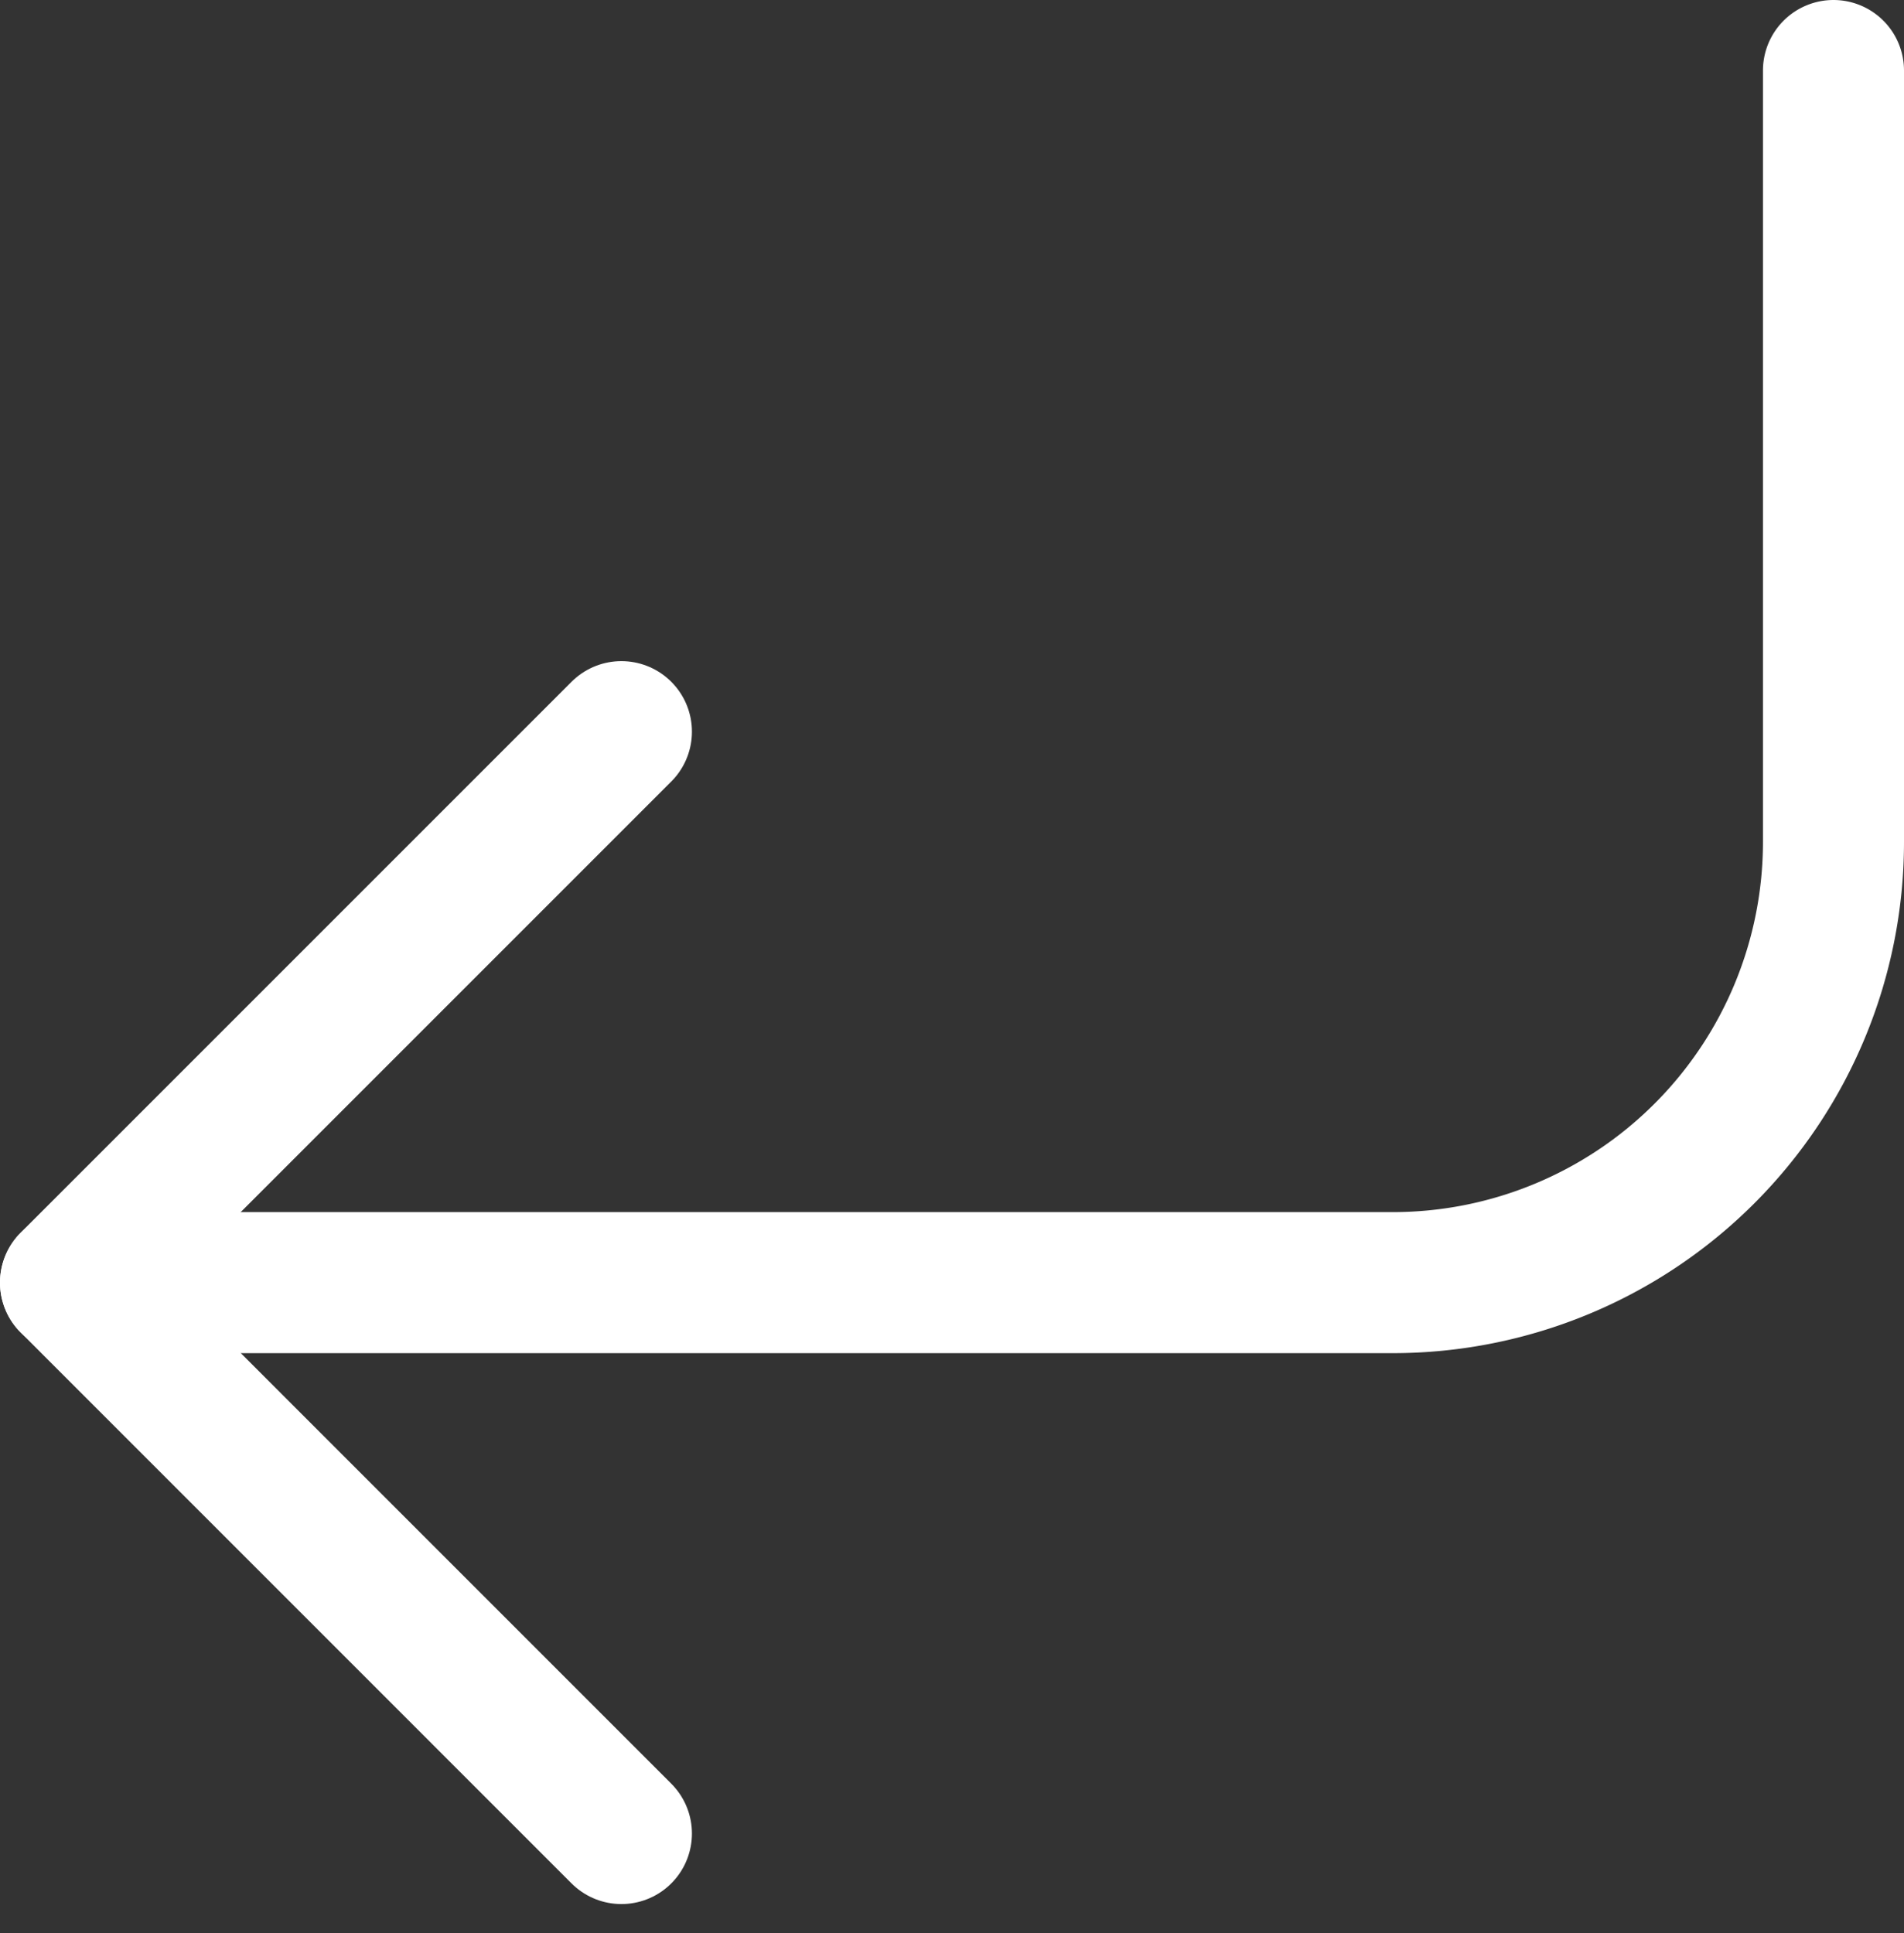
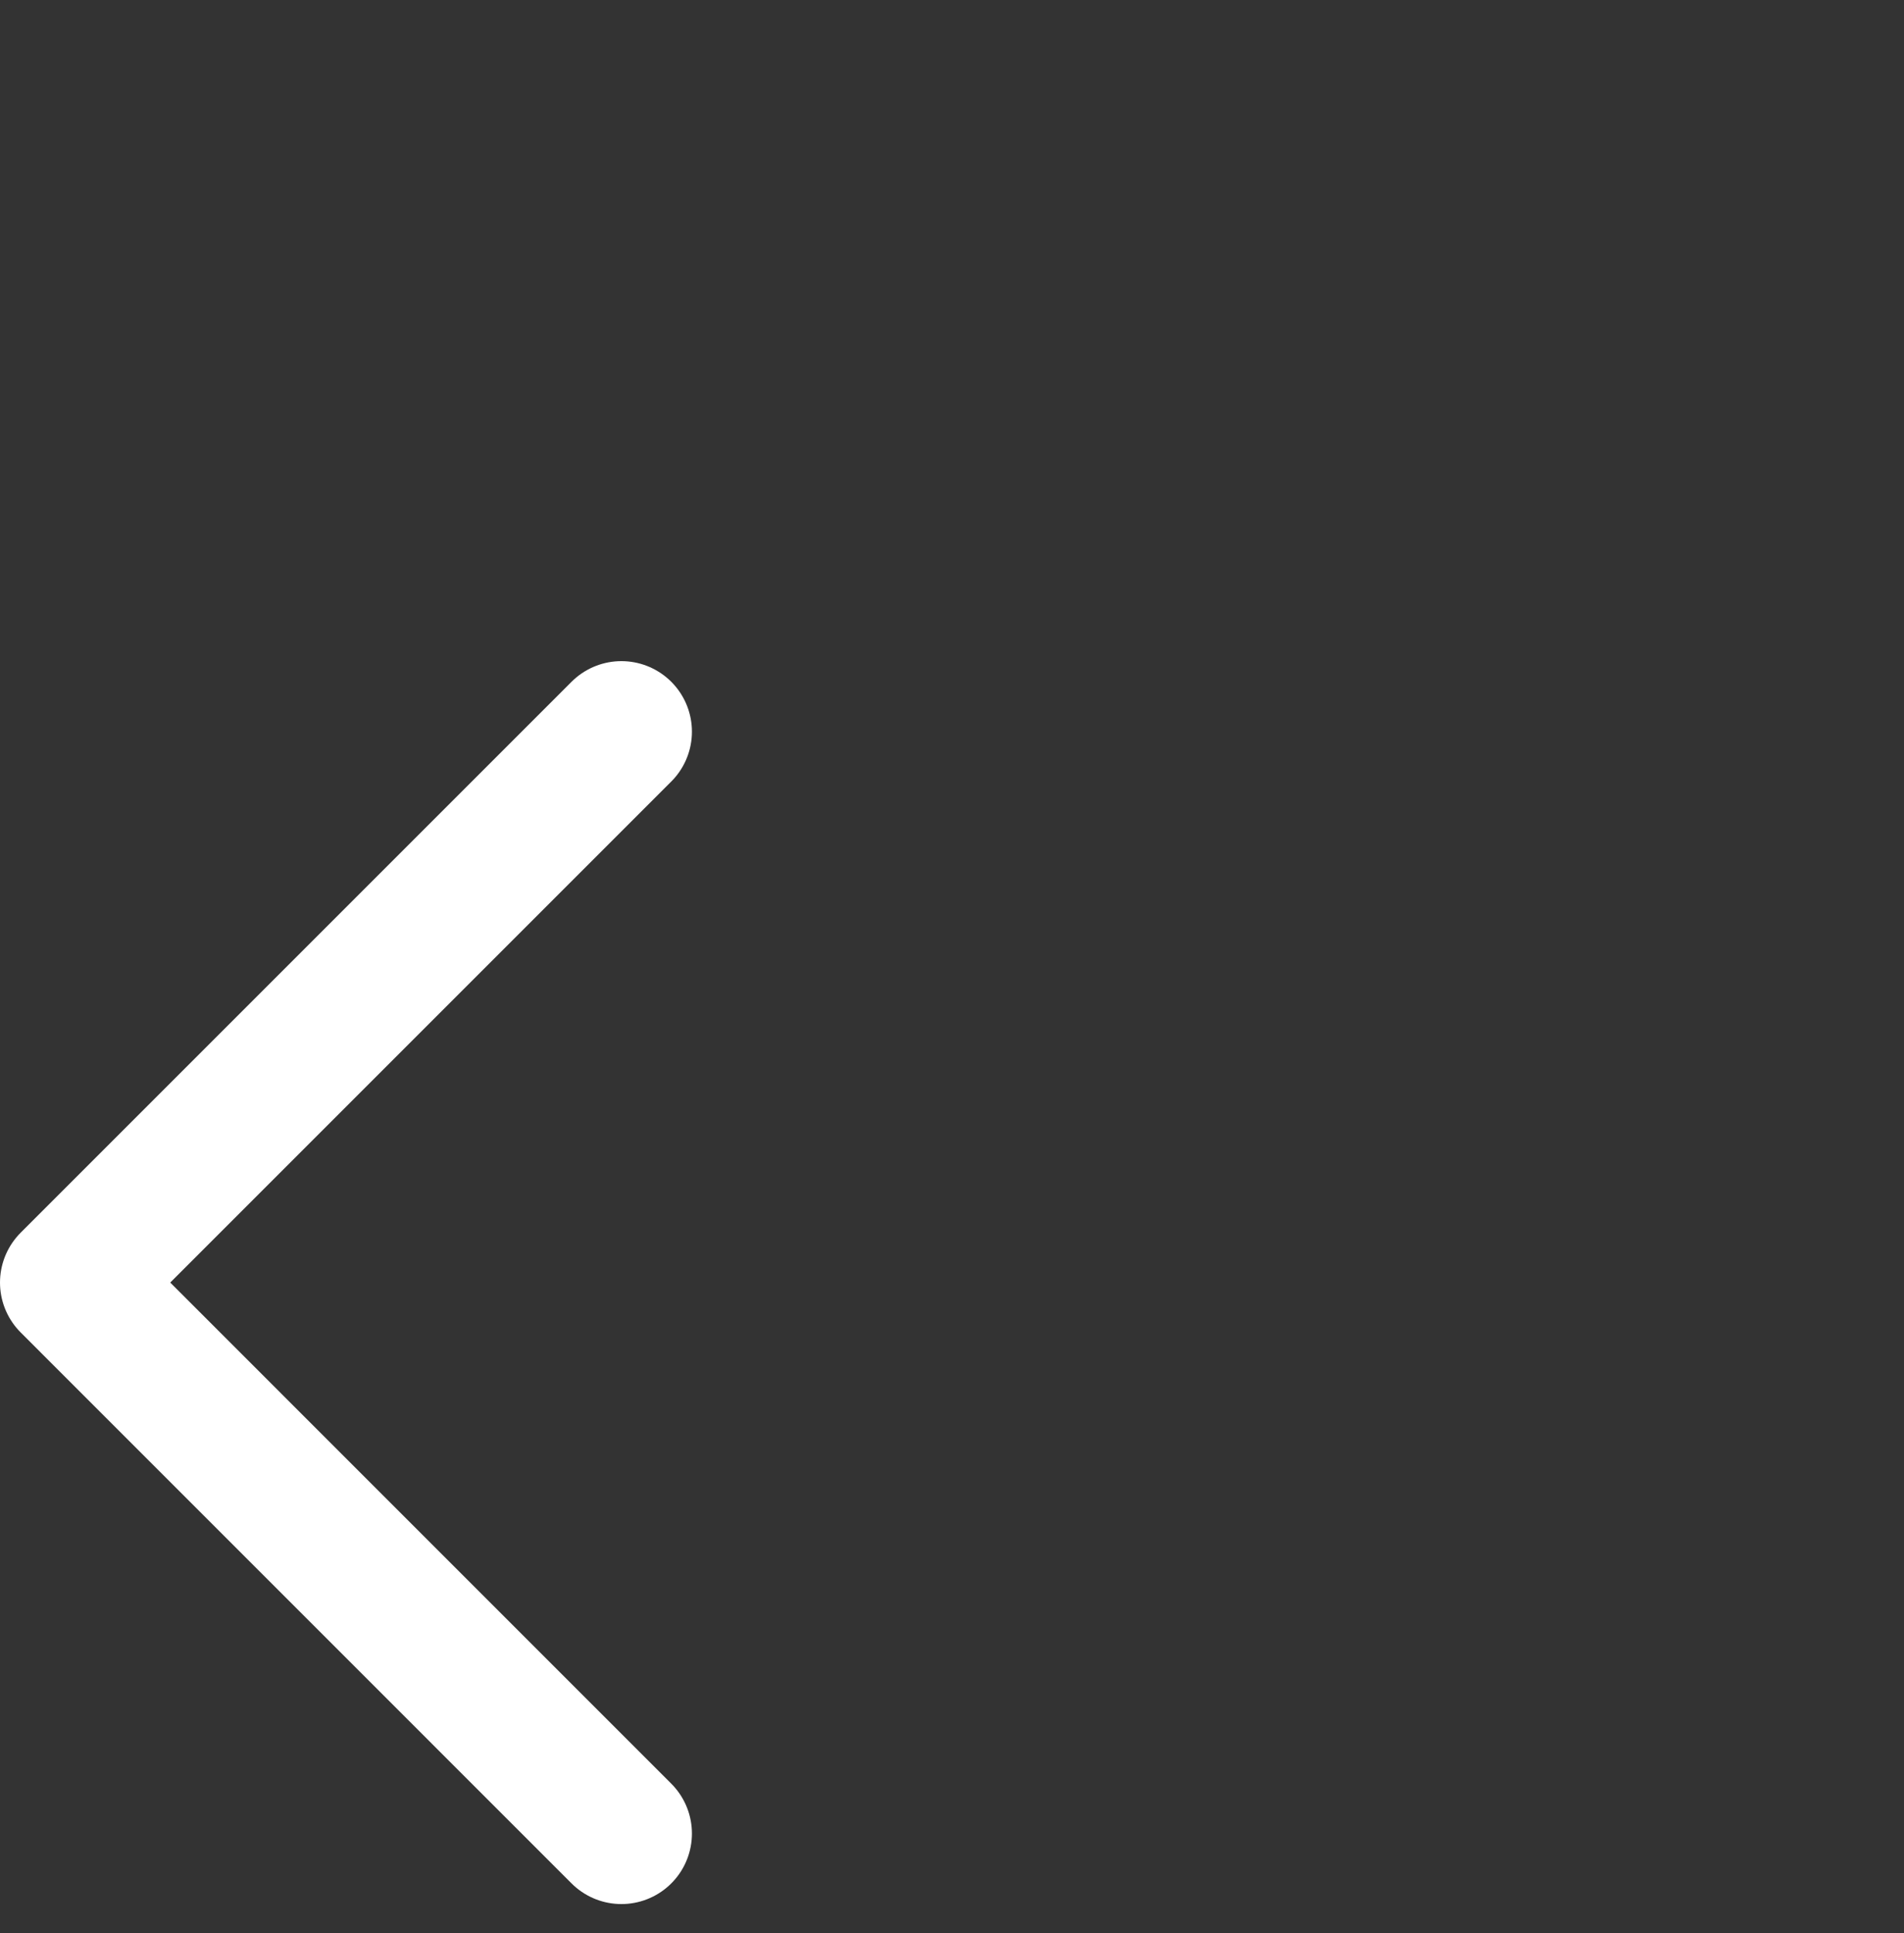
<svg xmlns="http://www.w3.org/2000/svg" width="27" height="27.414" viewBox="0 0 27 27.414">
  <rect x="0" y="0" width="27" height="27.414" fill="#333333" stroke="none" />
  <g transform="translate(-3 -3)">
    <path d="M11.812,10,4,17.812l7.812,7.813" transform="translate(0 3.375)" fill="none" stroke="#fff" stroke-linecap="round" stroke-linejoin="round" stroke-width="2" />
-     <path d="M29,4V14.938a6.25,6.25,0,0,1-6.25,6.25H4" fill="none" stroke="#fff" stroke-linecap="round" stroke-linejoin="round" stroke-width="2" />
  </g>
</svg>